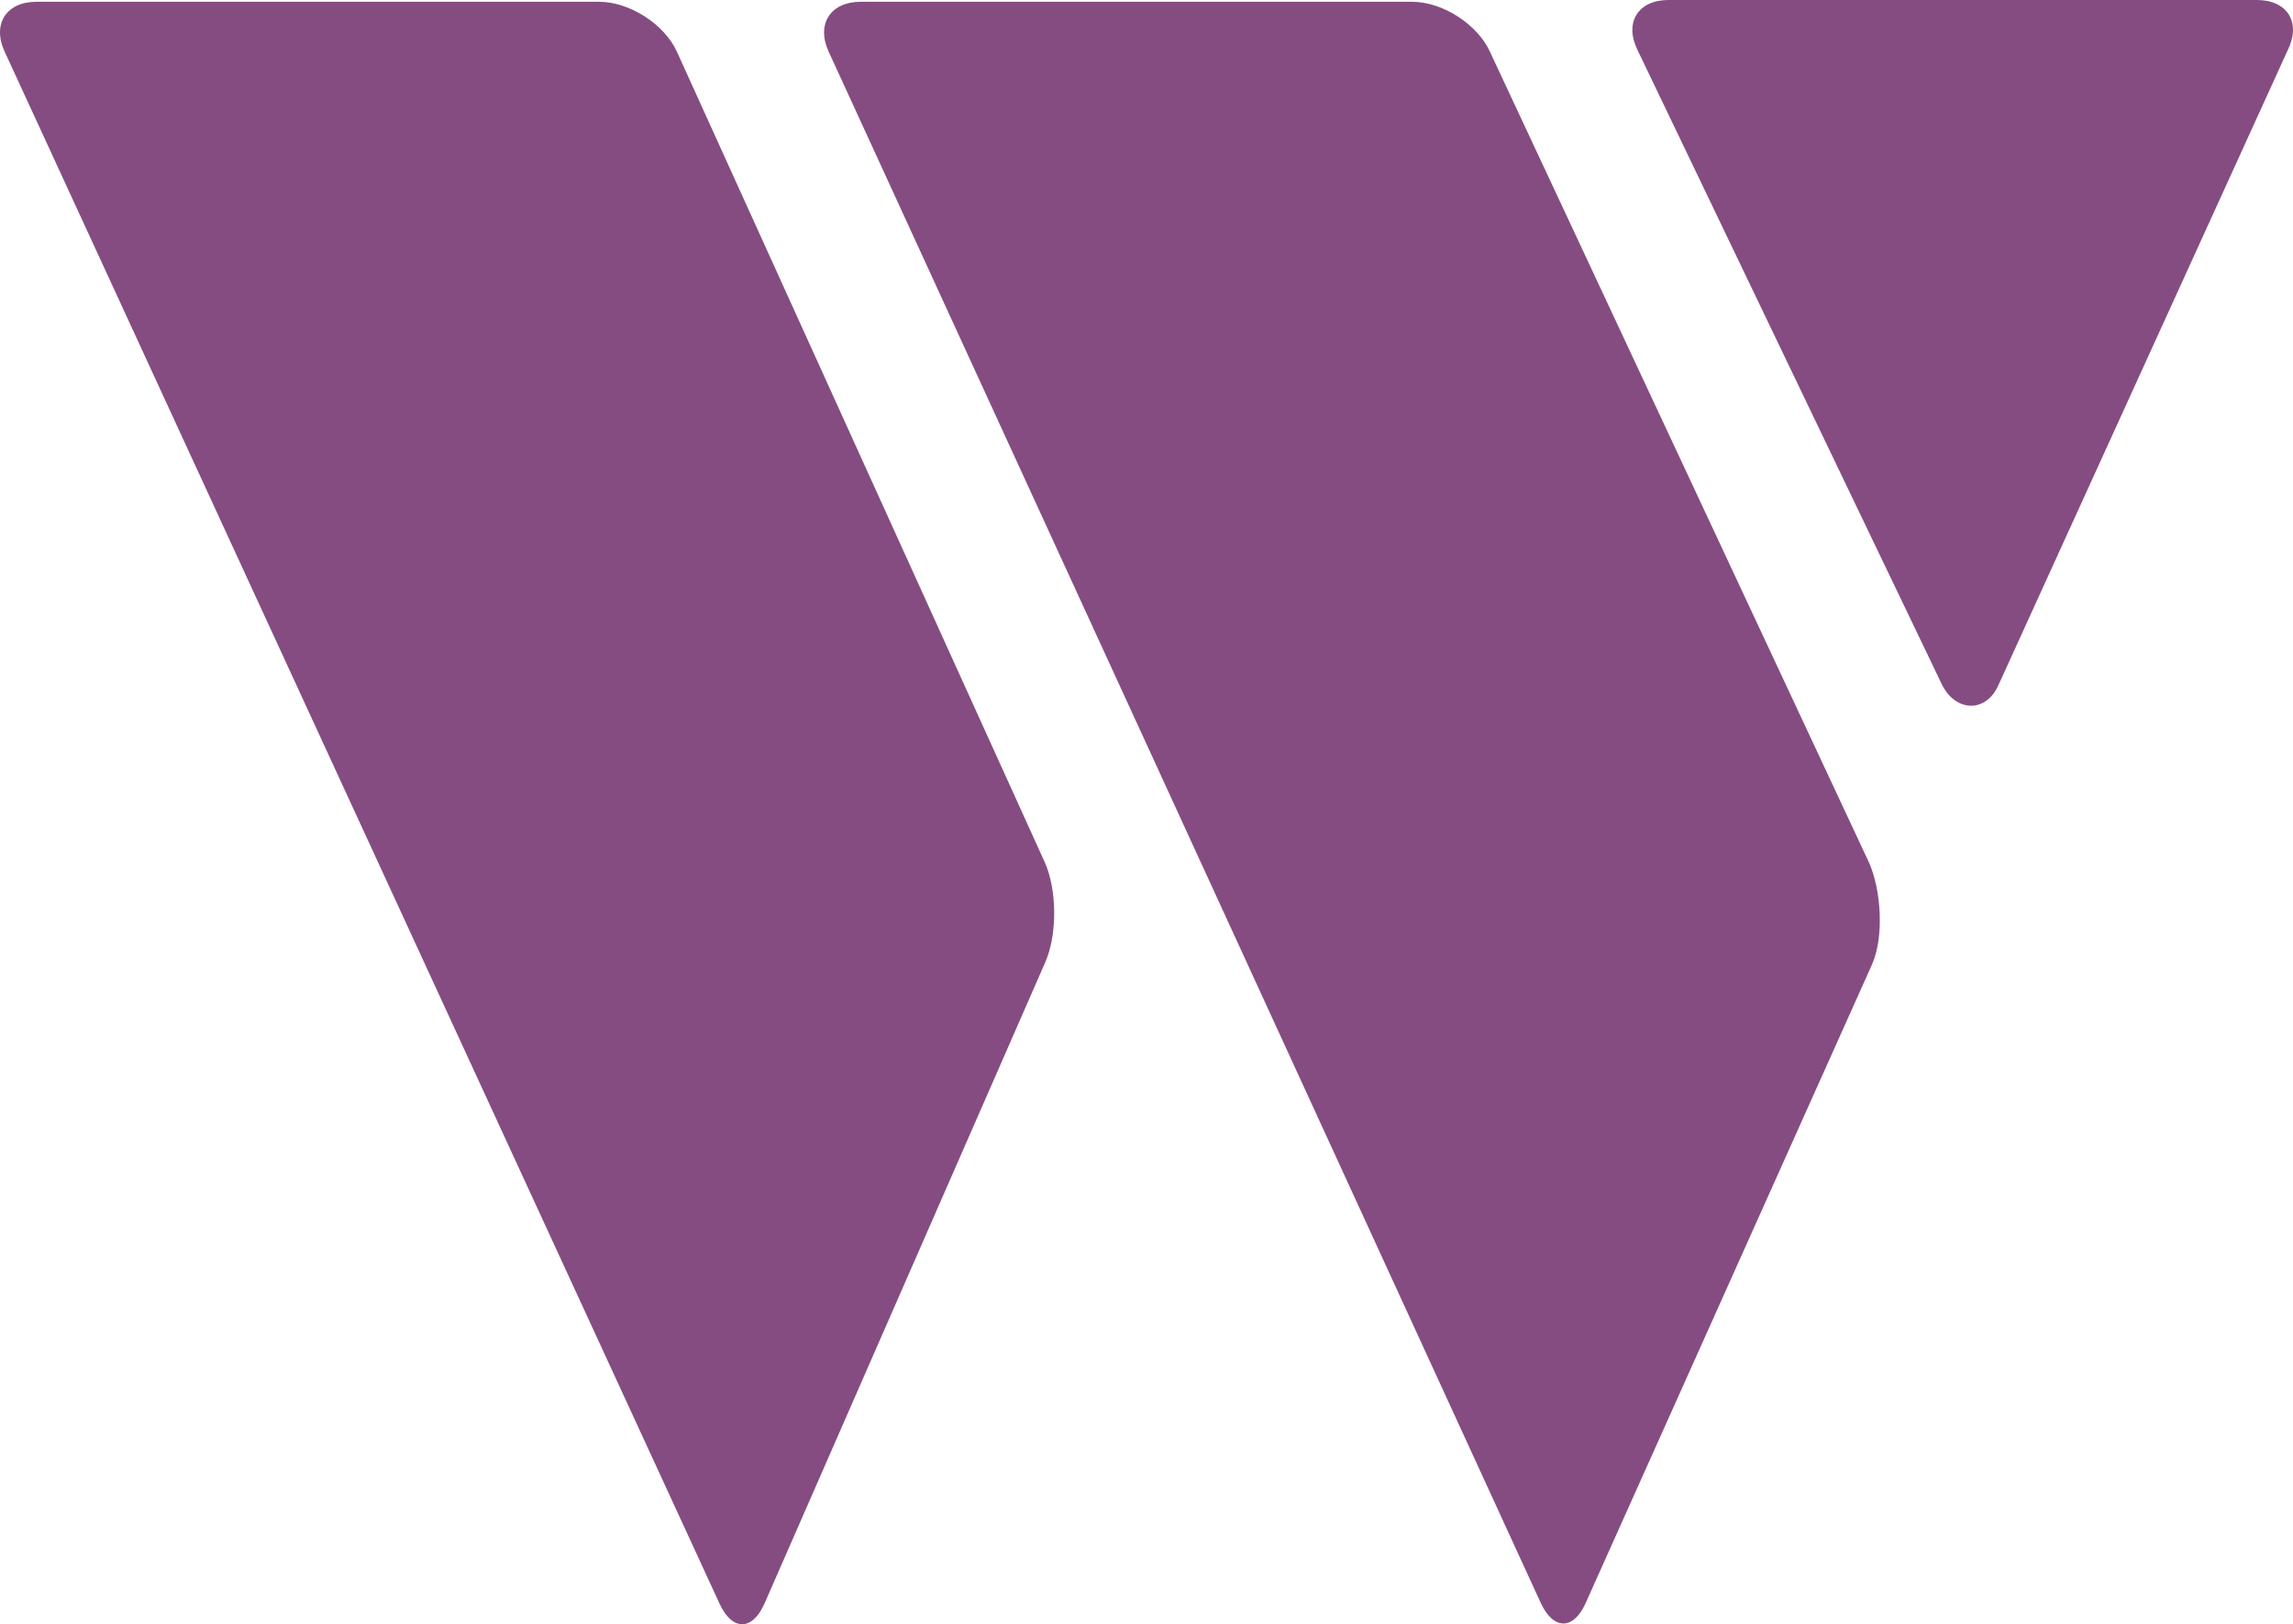
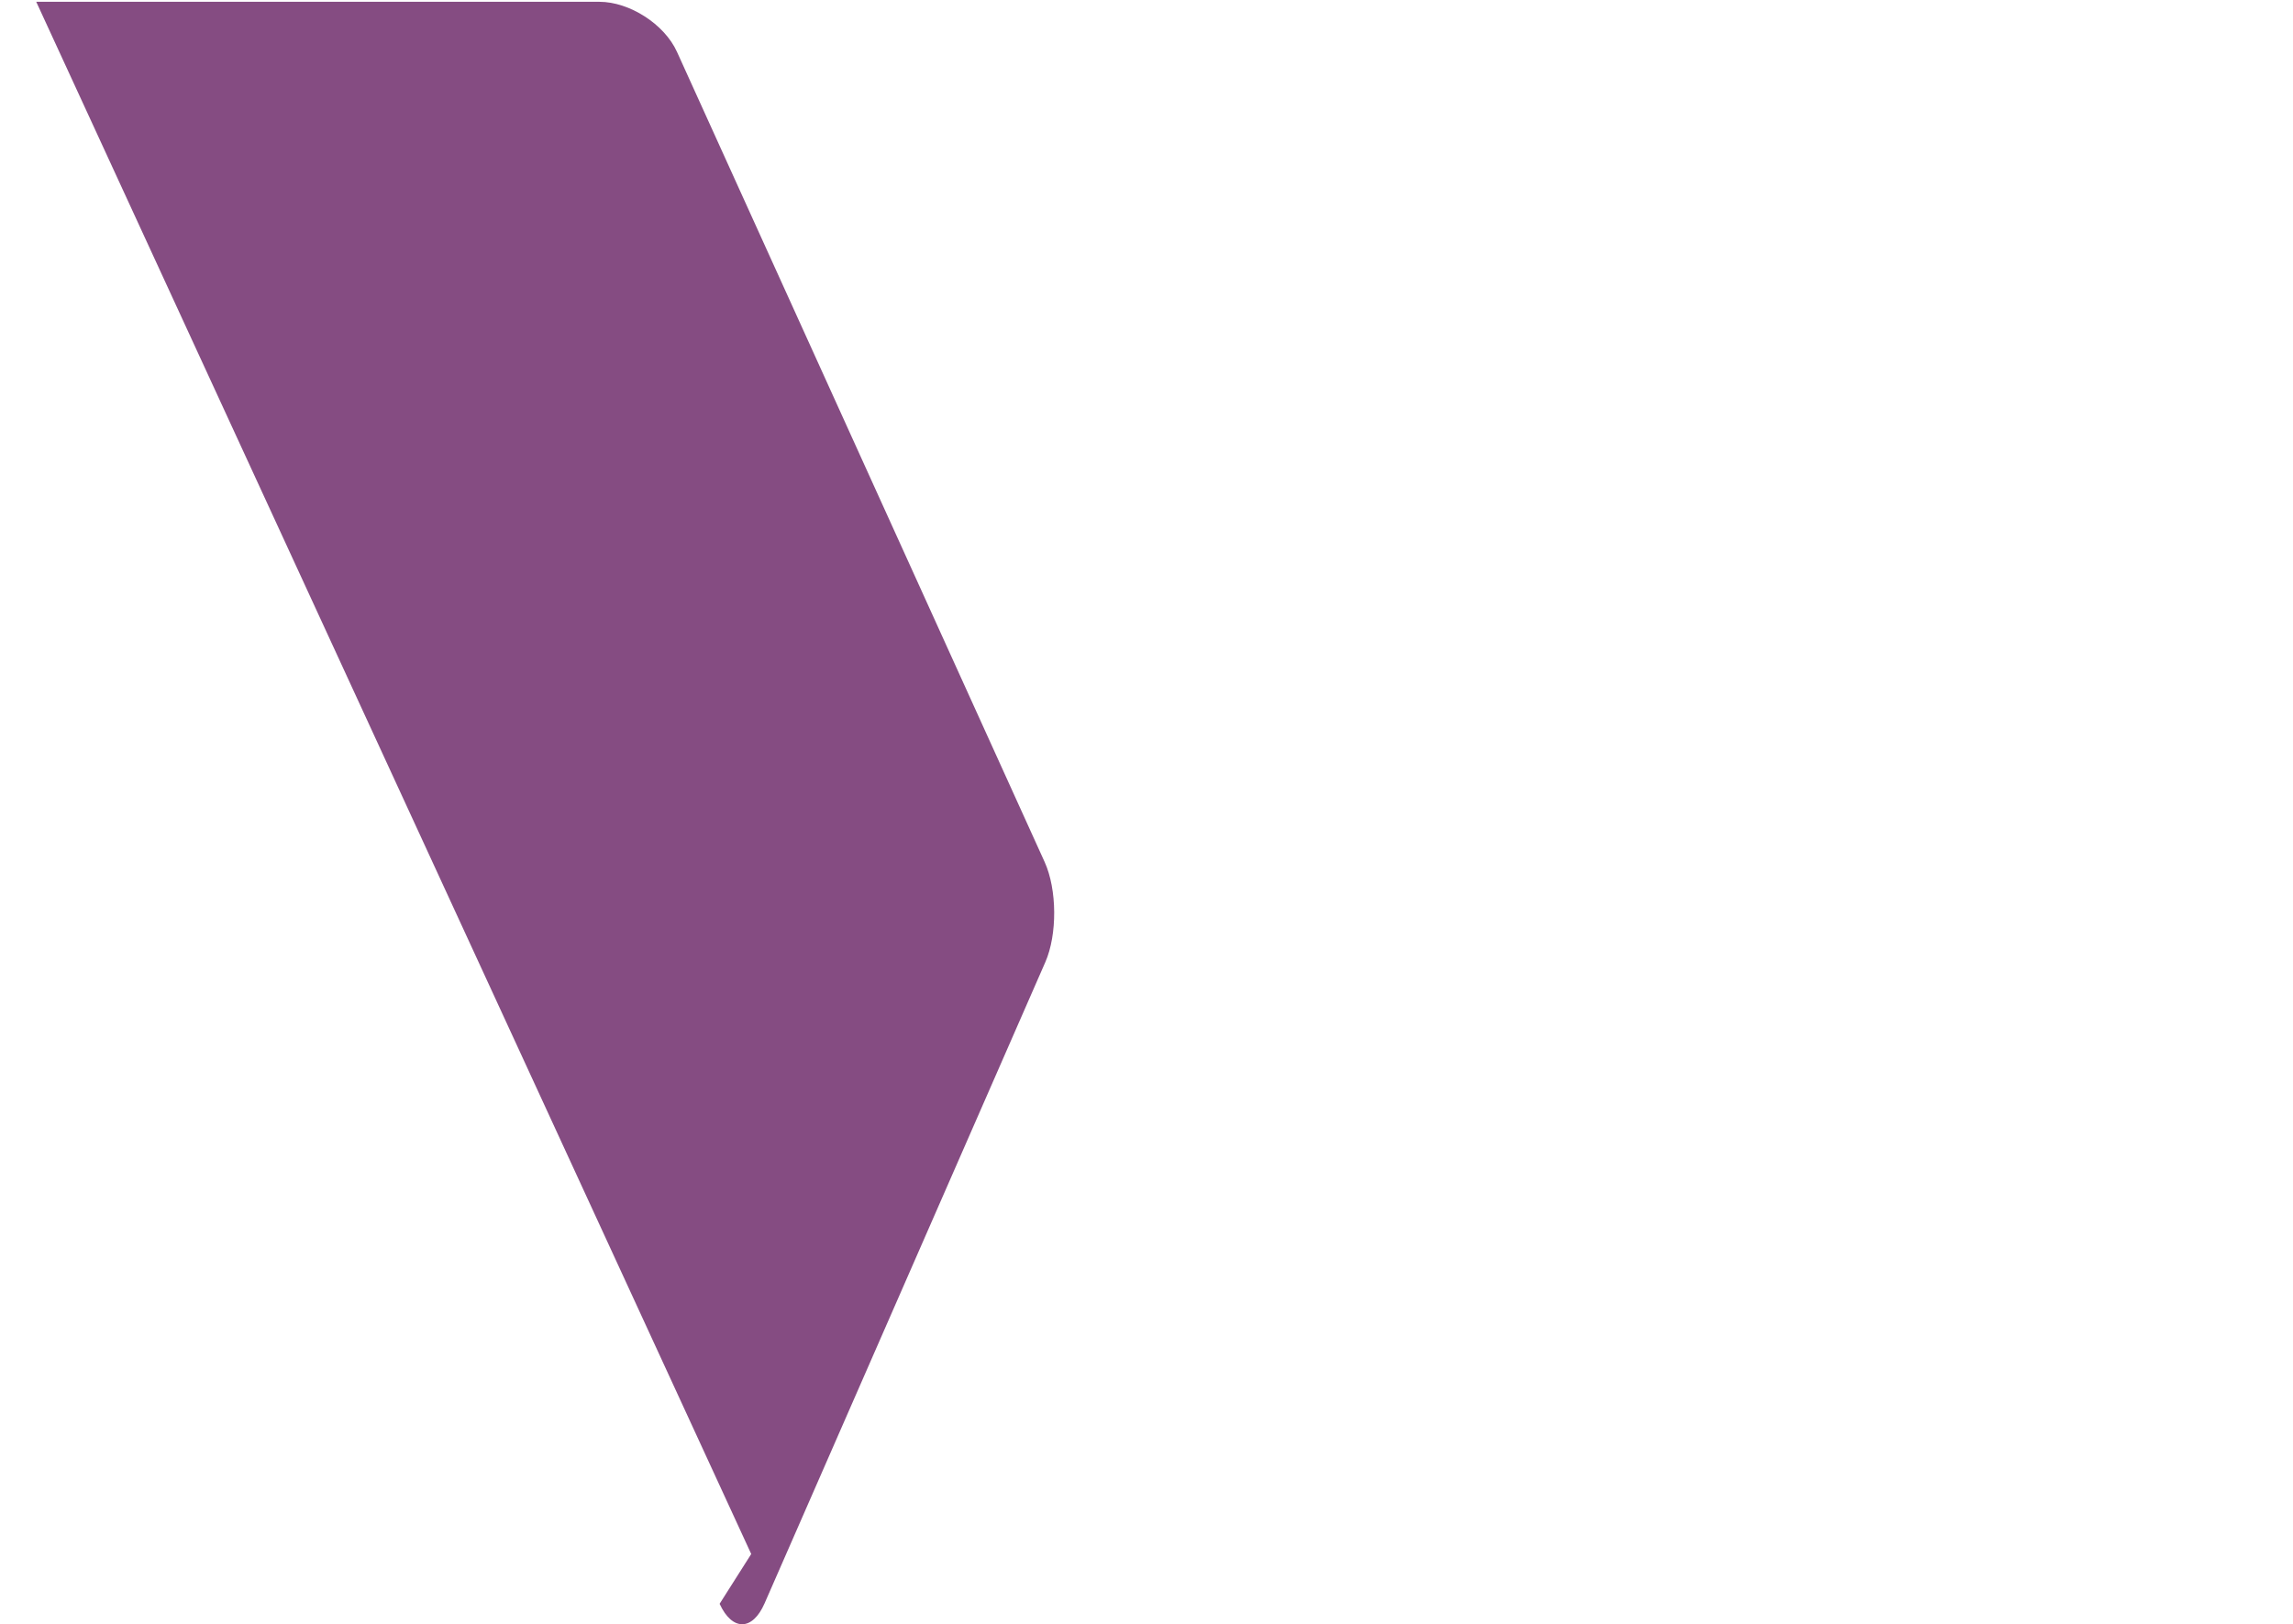
<svg xmlns="http://www.w3.org/2000/svg" id="Ebene_1" width="512" height="362.76" viewBox="0 0 512 362.76">
-   <path d="M160.68,358.19c2.82,6.12,7.34,6.08,10.04-.1l62.68-143.19c2.71-6.18,2.64-16.26-.15-22.4L151.15,11.56c-2.78-6.14-10.58-11.16-17.32-11.16H8.09C1.38.4-1.79,5.41,1.03,11.52l159.65,346.67Z" fill="#854c82" stroke-width="0" />
-   <path d="M344.05,358.02c2.82,6.12,7.34,6.08,10.05-.09l63.92-142.57c2.71-6.17,2.04-16.71-.75-22.85L332.69,11.56c-2.79-6.14-10.59-11.16-17.33-11.16h-123.2c-6.74,0-9.95,5.01-7.13,11.14l159.02,346.5Z" fill="#854c82" stroke-width="0" />
-   <path d="M446.09,153.31c-2.93,6.08-9.62,5.55-12.53-.53L365.58,11.05c-2.91-6.08.21-11.05,6.96-11.05h131.42c6.74,0,9.87,4.97,6.94,11.04l-64.81,142.27Z" fill="#854c82" stroke-width="0" />
+   <path d="M160.68,358.19c2.82,6.12,7.34,6.08,10.04-.1l62.68-143.19c2.71-6.18,2.64-16.26-.15-22.4L151.15,11.56c-2.78-6.14-10.58-11.16-17.32-11.16H8.09l159.65,346.67Z" fill="#854c82" stroke-width="0" />
</svg>